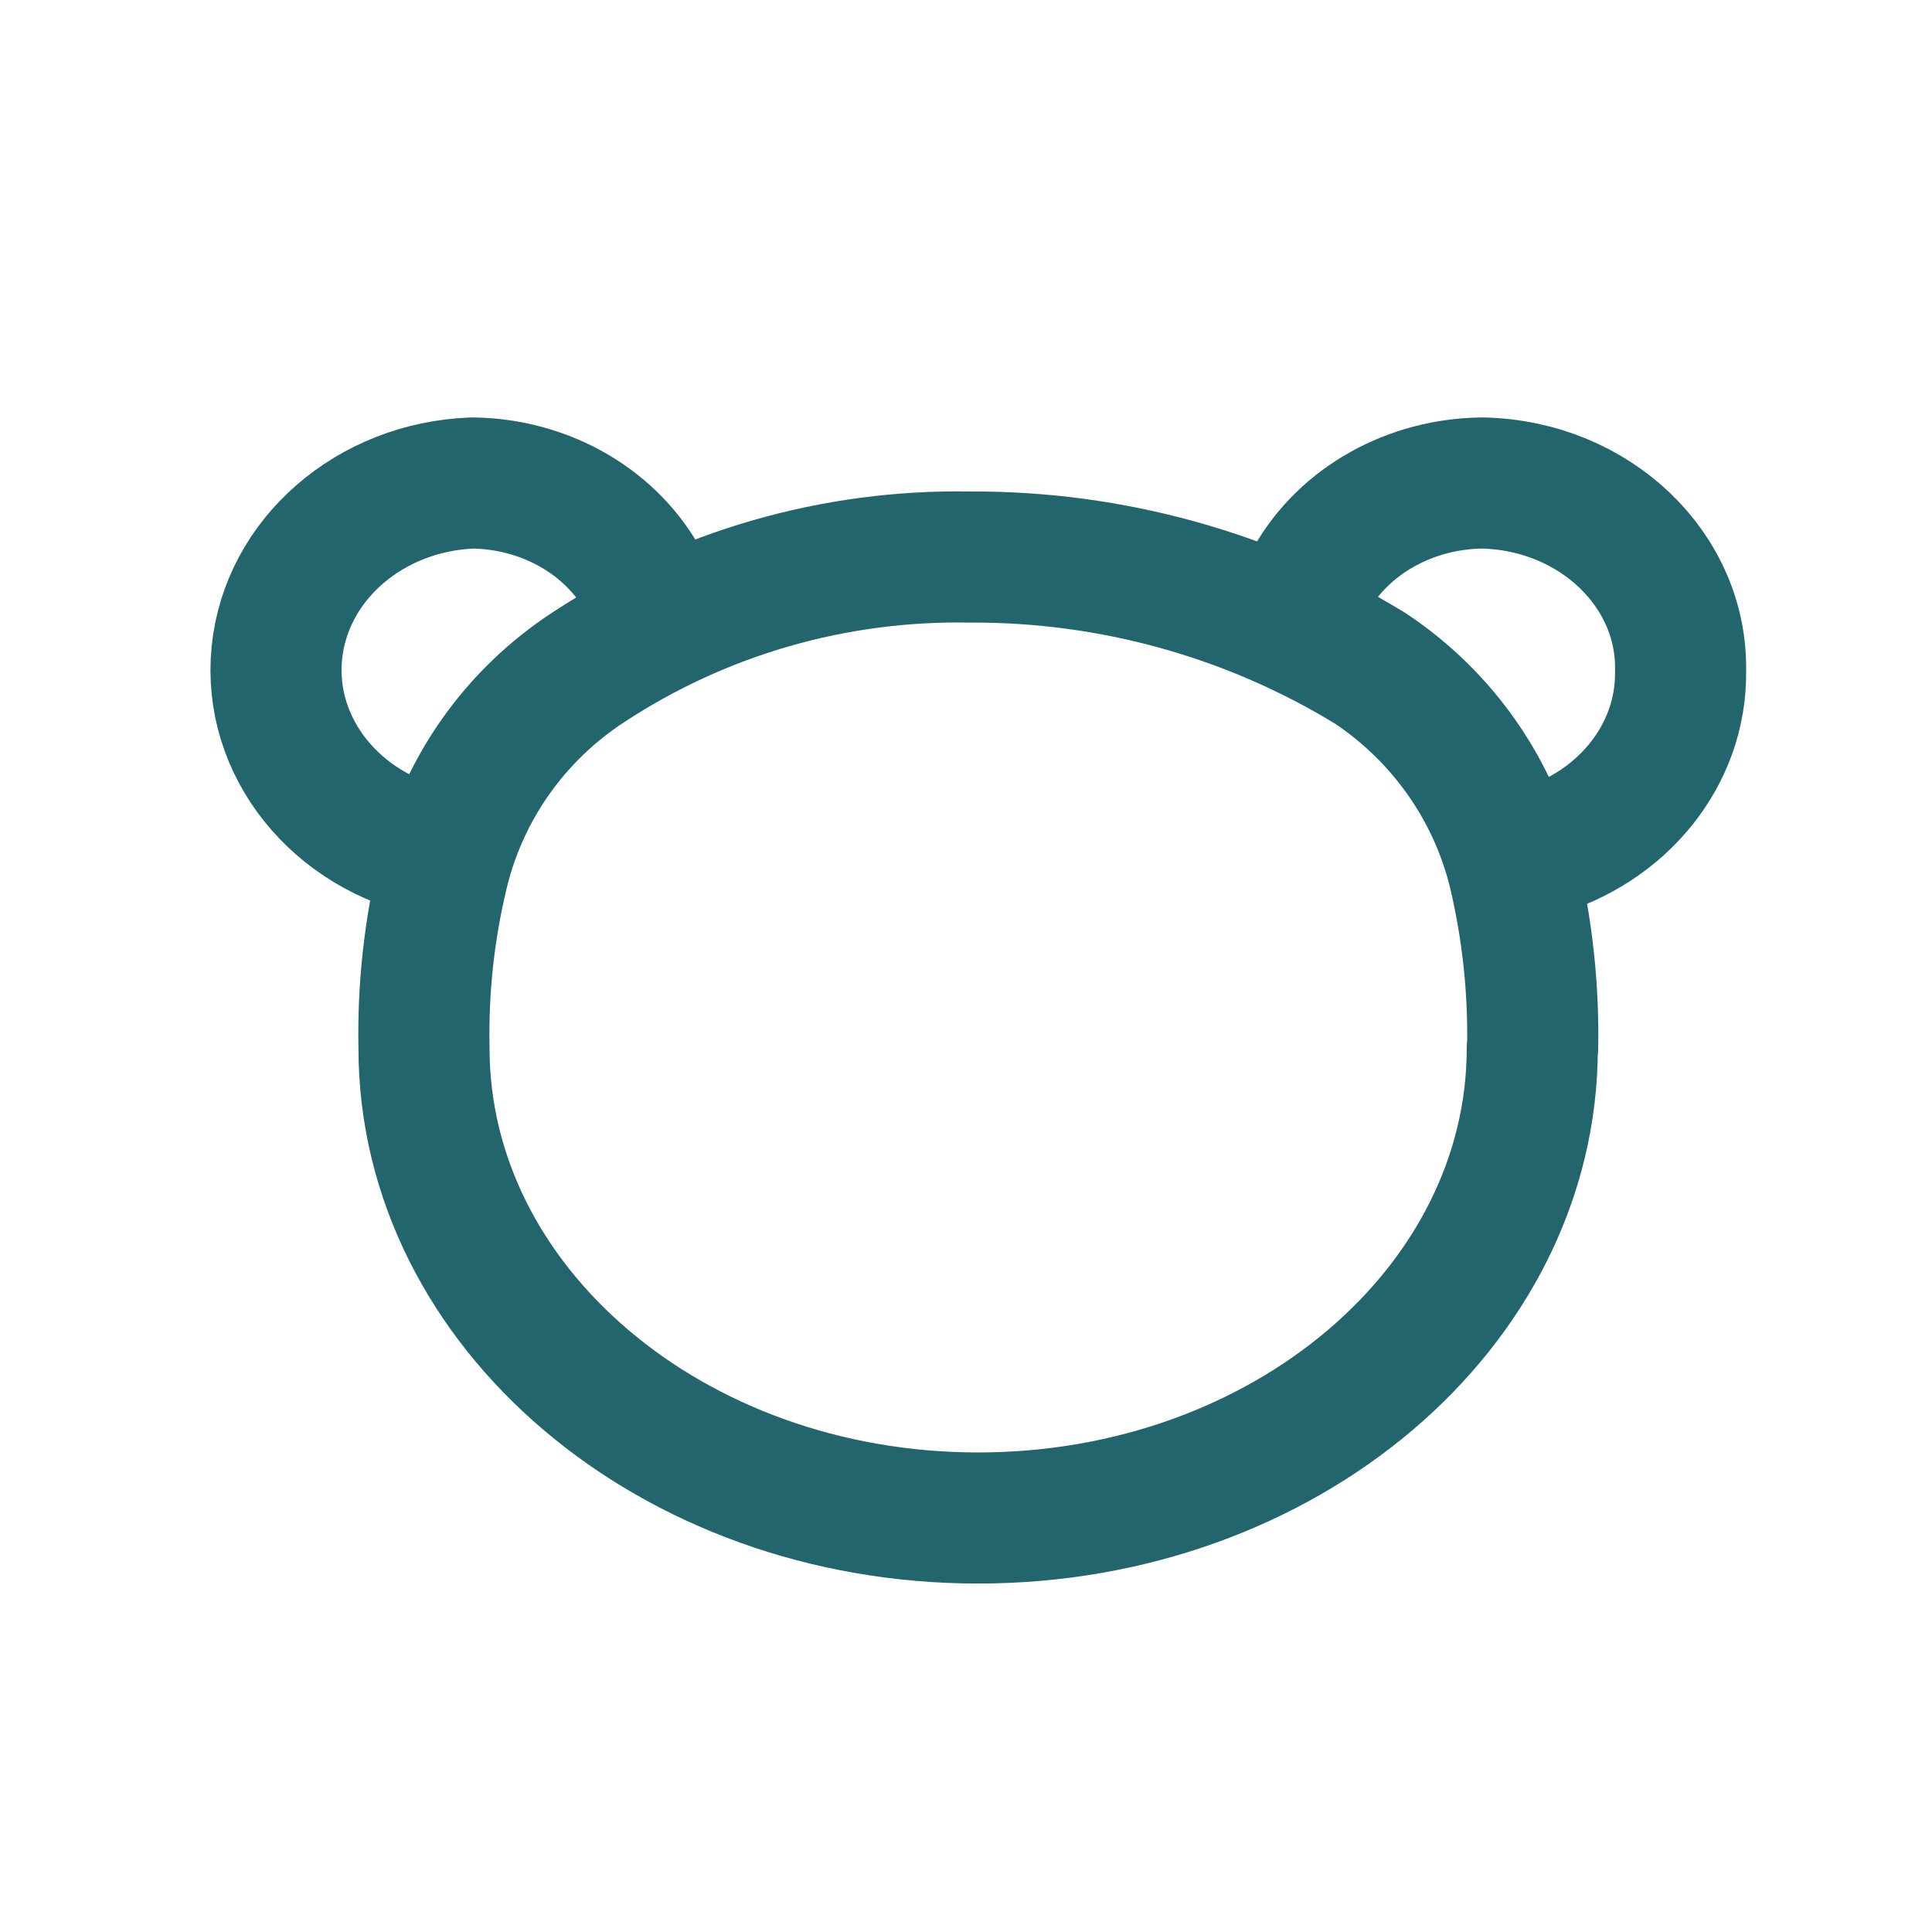
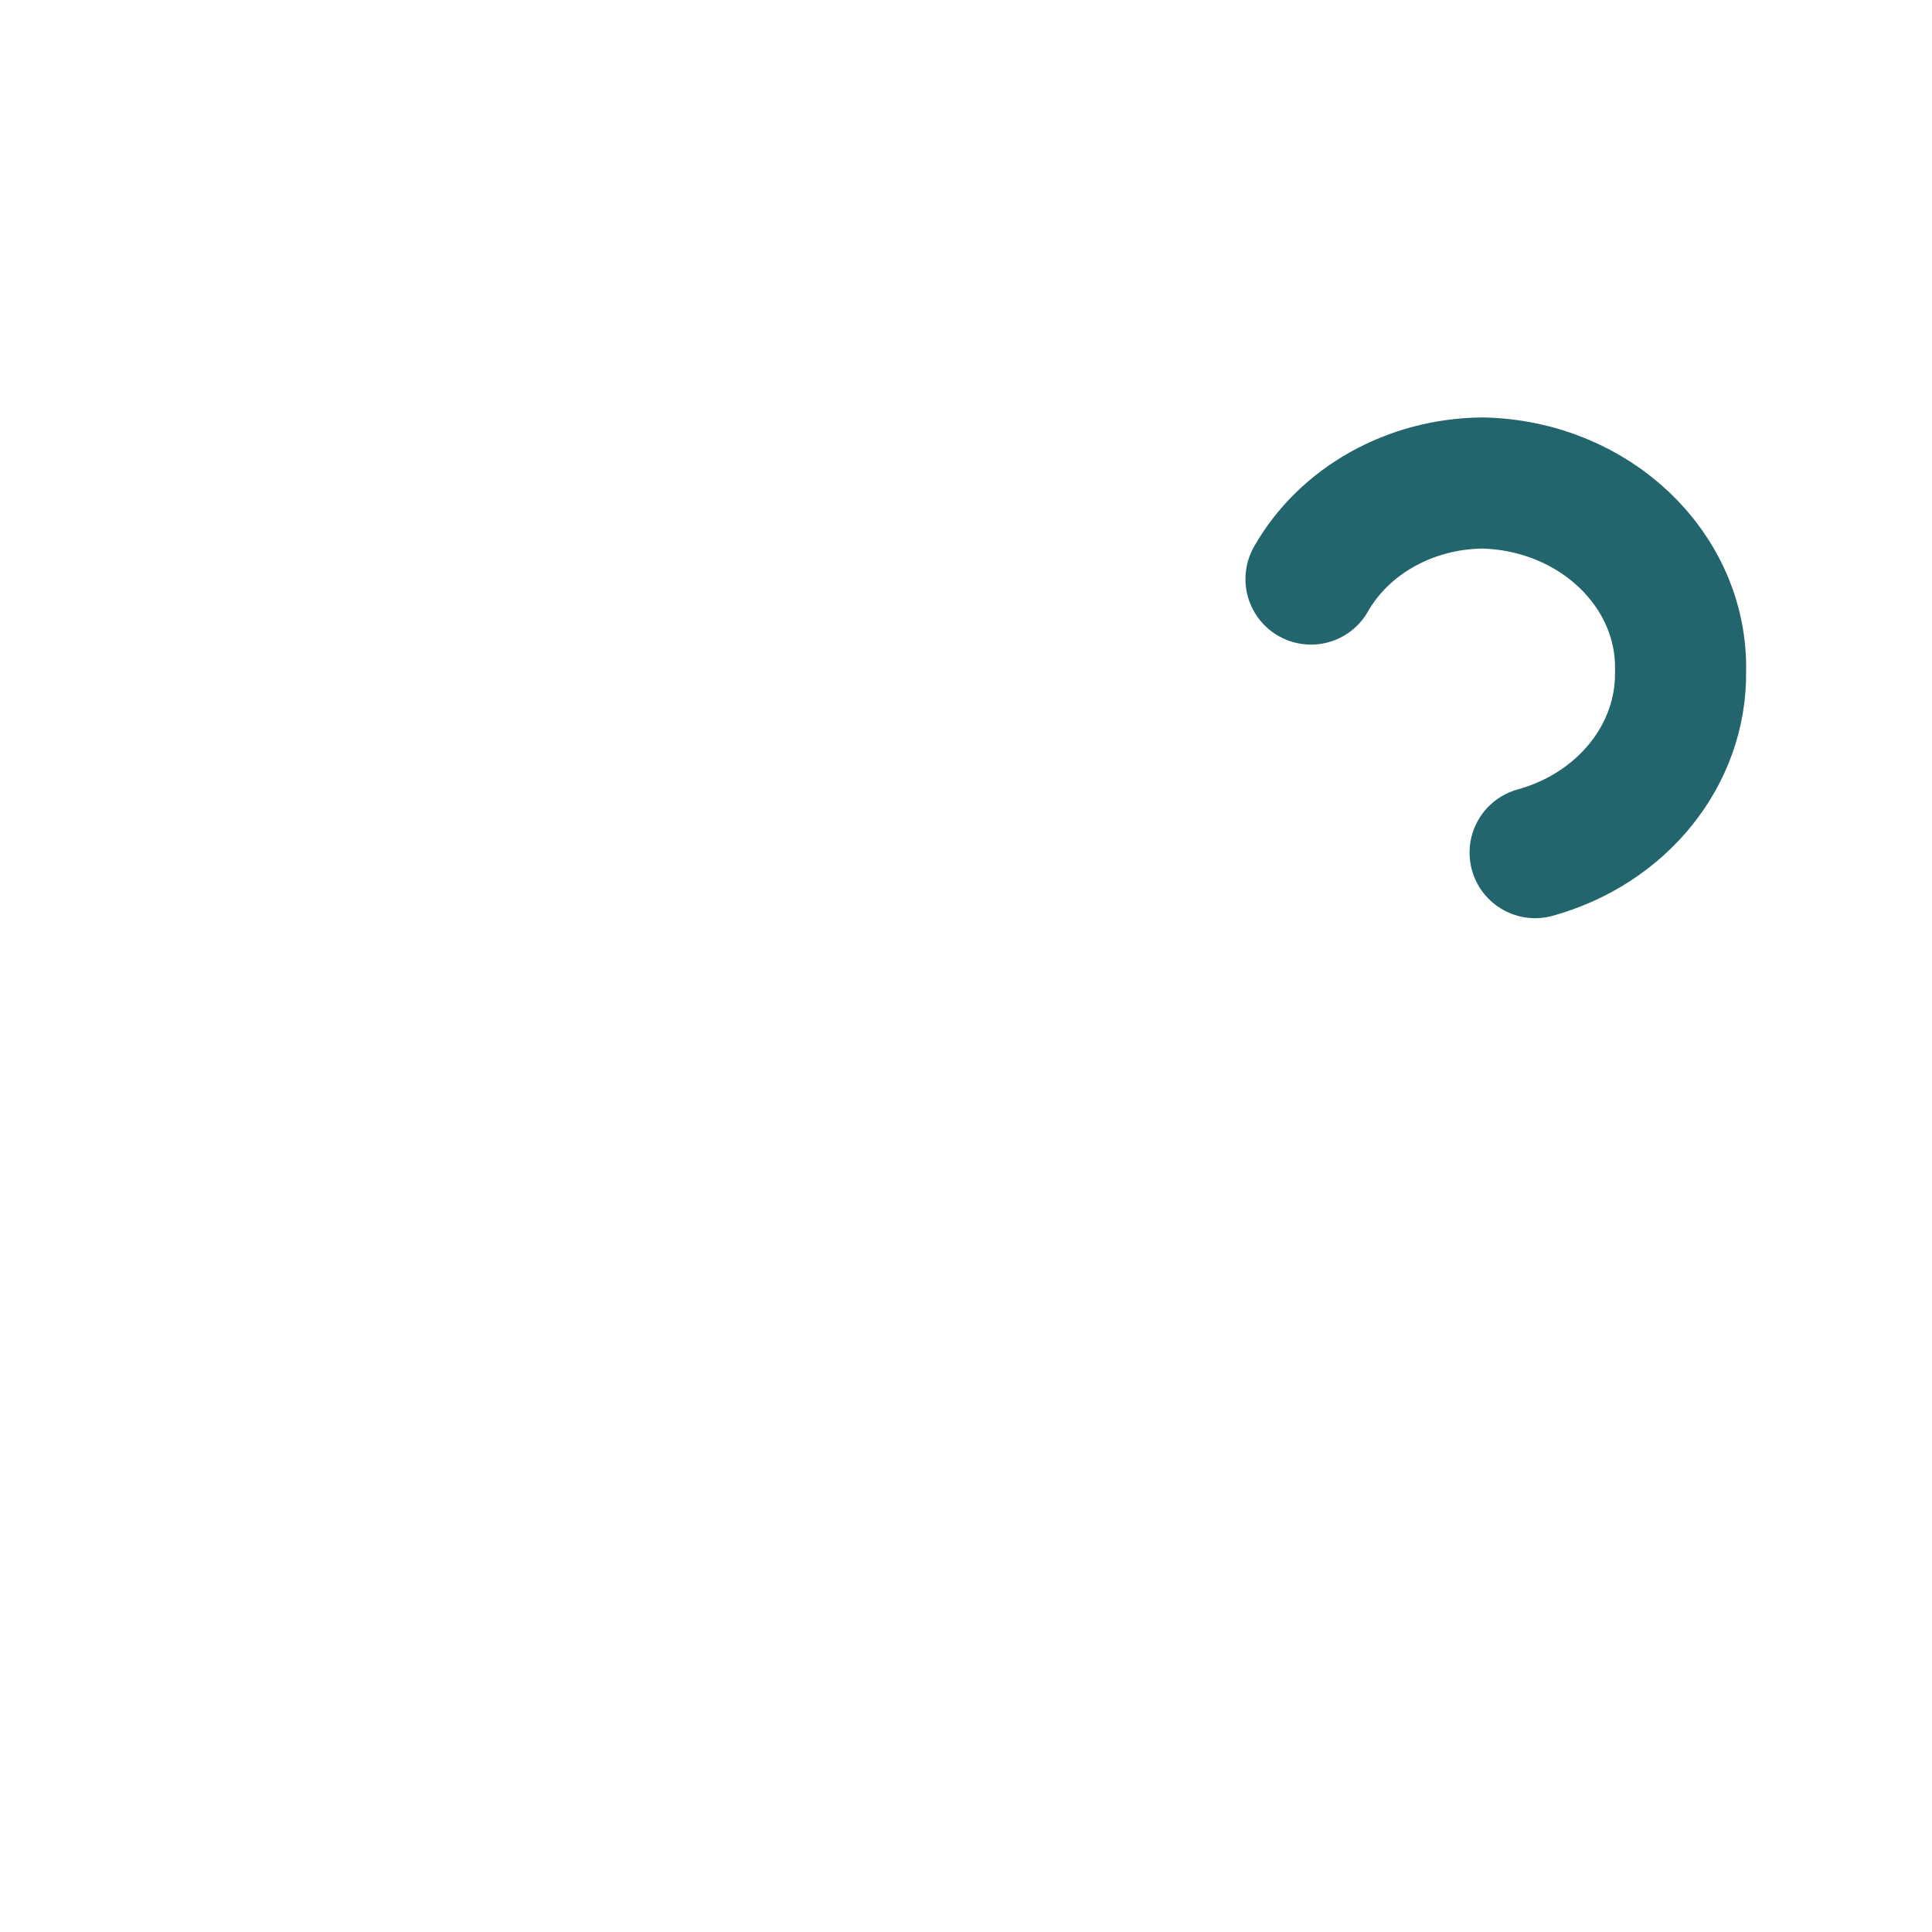
<svg xmlns="http://www.w3.org/2000/svg" width="28px" height="28px" viewBox="0 0 28 28" version="1.1">
  <title>affenzahn-icon-product-tiere</title>
  <g id="affenzahn-icon-product-tiere" stroke="none" stroke-width="1" fill="none" fill-rule="evenodd" stroke-linecap="round" stroke-linejoin="round">
-     <path d="M22.207,15.19 C22.207,18.946 18.612,22 14.176,22 C9.74,22 6.145,18.946 6.145,15.19 C6.127,14.328 6.221,13.467 6.425,12.628 C6.722,11.416 7.473,10.359 8.528,9.67 C10.162,8.595 12.09,8.038 14.054,8.073 C16.107,8.062 18.121,8.622 19.865,9.69 C20.902,10.383 21.641,11.432 21.937,12.633 C22.136,13.471 22.229,14.33 22.212,15.19" id="Path" stroke="#22656C" stroke-width="1.9" />
-     <path d="M9.357,8.476 C8.898,7.585 7.923,7.012 6.846,7 C5.357,7.056 4.145,8.112 4.012,9.468 C3.879,10.824 4.867,12.06 6.321,12.357" id="Path" stroke="#22656C" stroke-width="1.9" />
    <path d="M19,8.392 C19.482,7.546 20.437,7.01 21.484,7 C23.105,7.034 24.391,8.257 24.356,9.735 C24.371,10.938 23.512,12.007 22.248,12.357" id="Path" stroke="#22656C" stroke-width="1.9" />
  </g>
</svg>